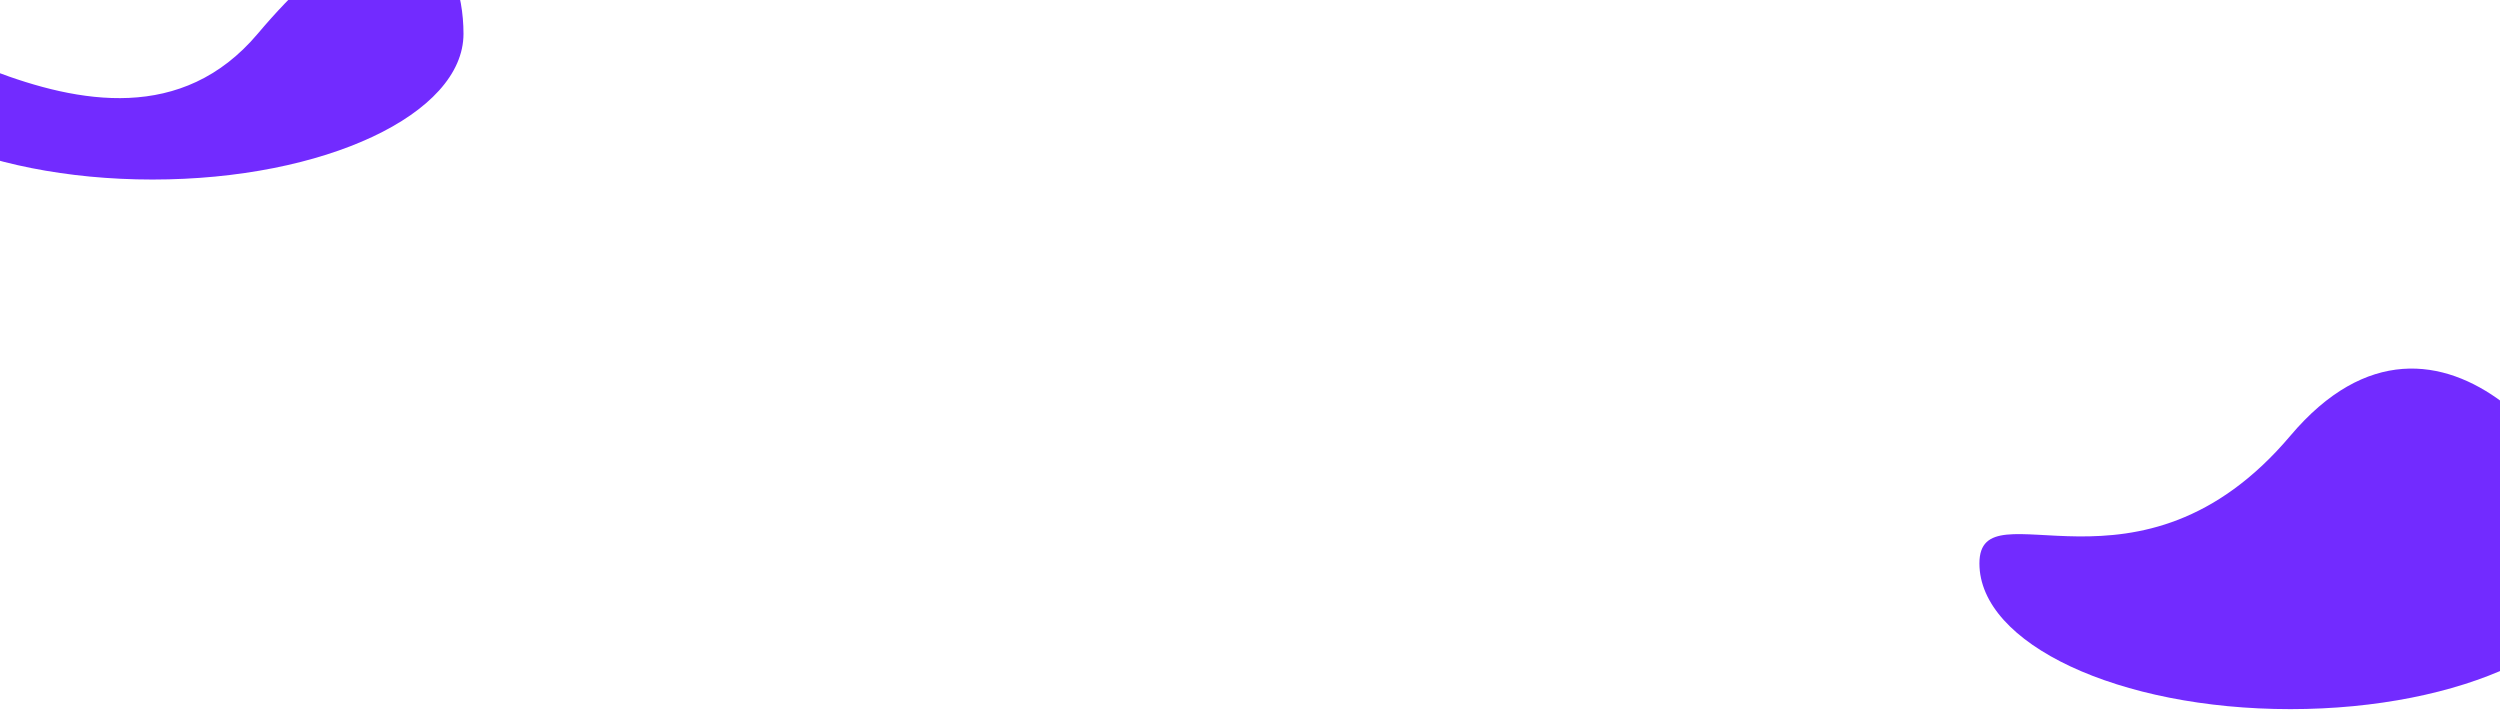
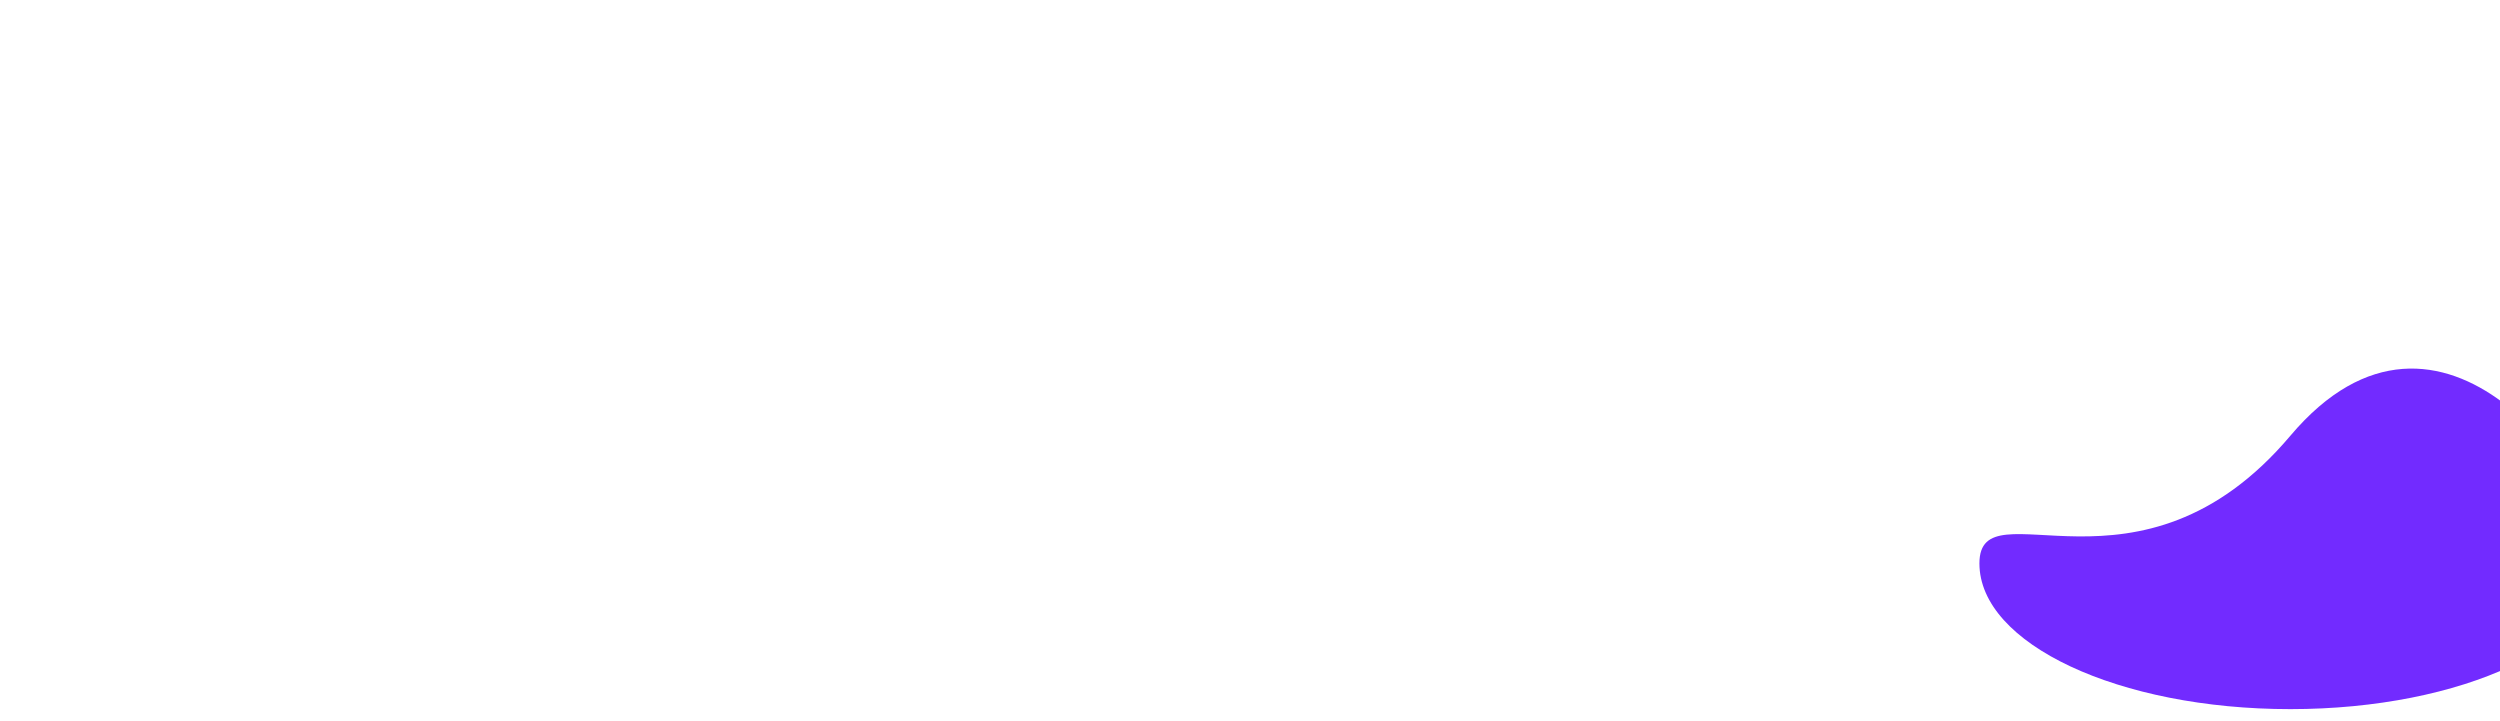
<svg xmlns="http://www.w3.org/2000/svg" width="1664" height="480" viewBox="0 0 1664 480" fill="none">
  <g filter="url(#filter0_f_30_488)">
    <path d="M1731.5 374.999C1731.5 428.571 1638.82 472 1524.5 472C1410.18 472 1317.5 428.571 1317.5 374.999C1317.5 321.428 1424 409 1524.5 290C1625 171 1731.5 321.428 1731.5 374.999Z" fill="#722BFF" />
-     <path d="M308.5 22.5C308.5 76.071 215.823 119.5 101.5 119.5C-12.823 119.5 -105.5 76.071 -105.5 22.5C-105.5 -31.072 71 141.5 171.5 22.5C272 -96.5 308.5 -31.072 308.5 22.5Z" fill="#722BFF" />
  </g>
  <defs>
    <filter id="filter0_f_30_488" x="-597.5" y="-536.396" width="2821" height="1500.4" filterUnits="userSpaceOnUse" color-interpolation-filters="sRGB">
      <feFlood flood-opacity="0" result="BackgroundImageFix" />
      <feBlend mode="normal" in="SourceGraphic" in2="BackgroundImageFix" result="shape" />
      <feGaussianBlur stdDeviation="246" result="effect1_foregroundBlur_30_488" />
    </filter>
  </defs>
</svg>